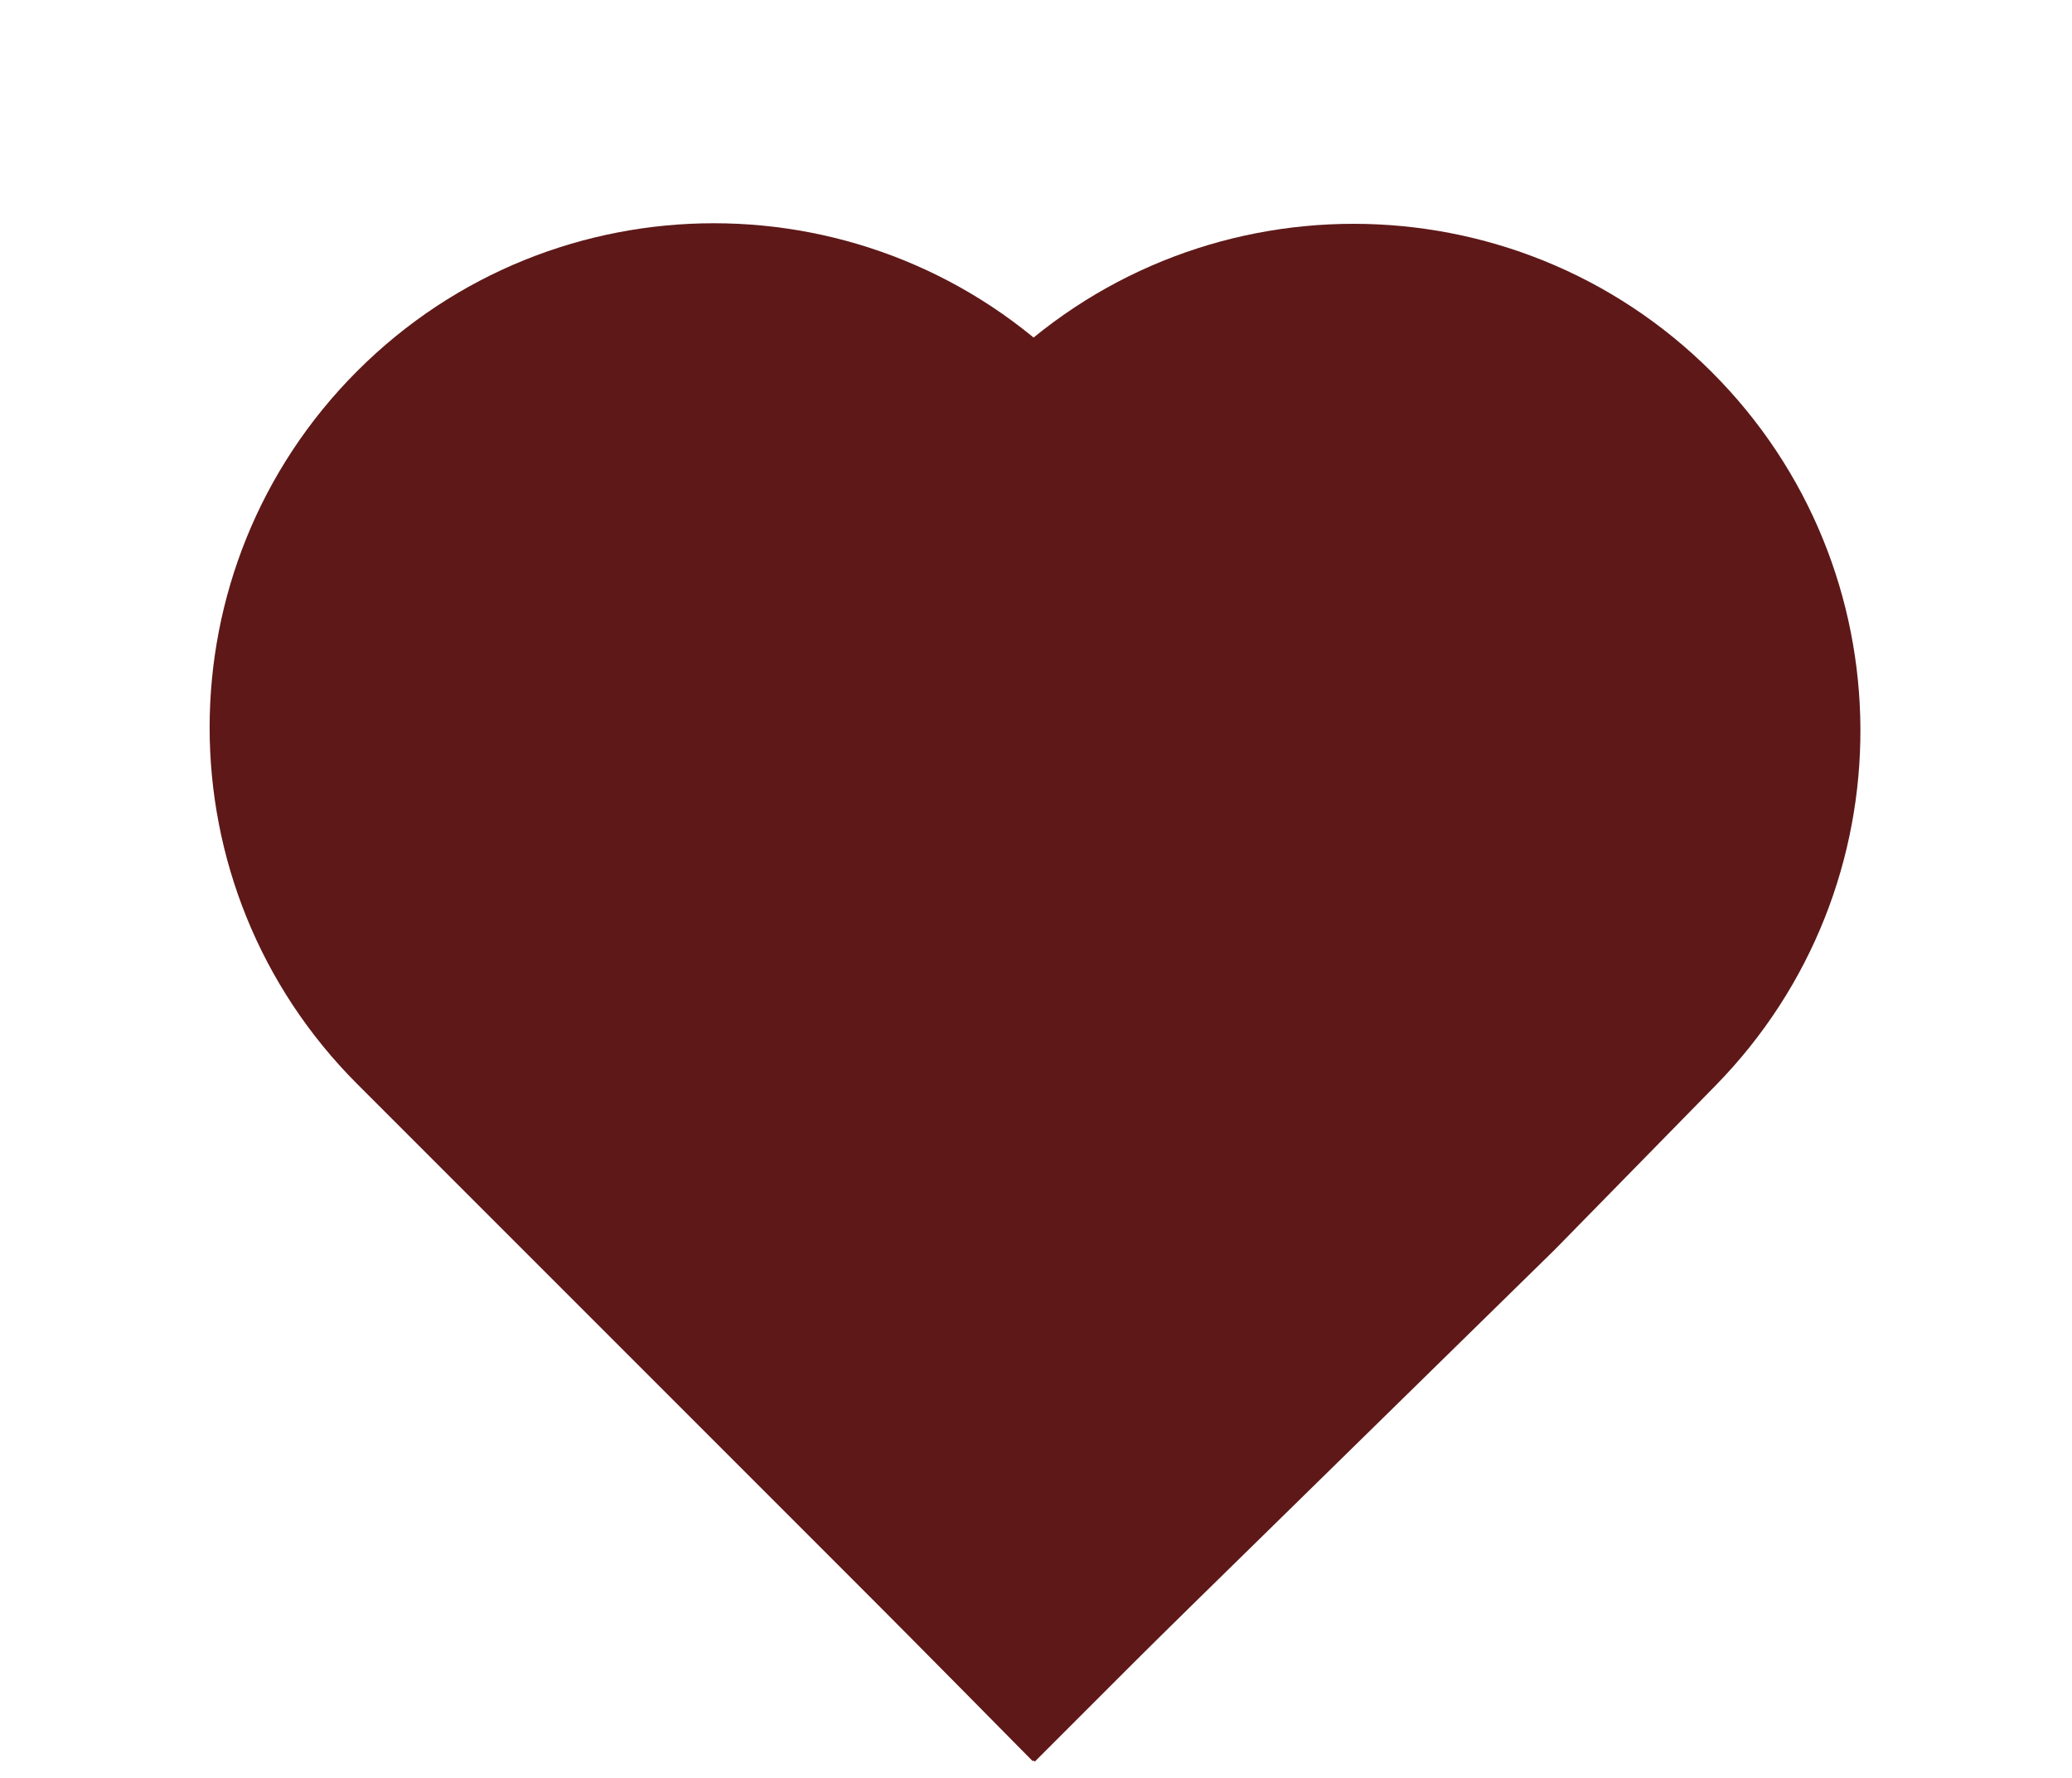
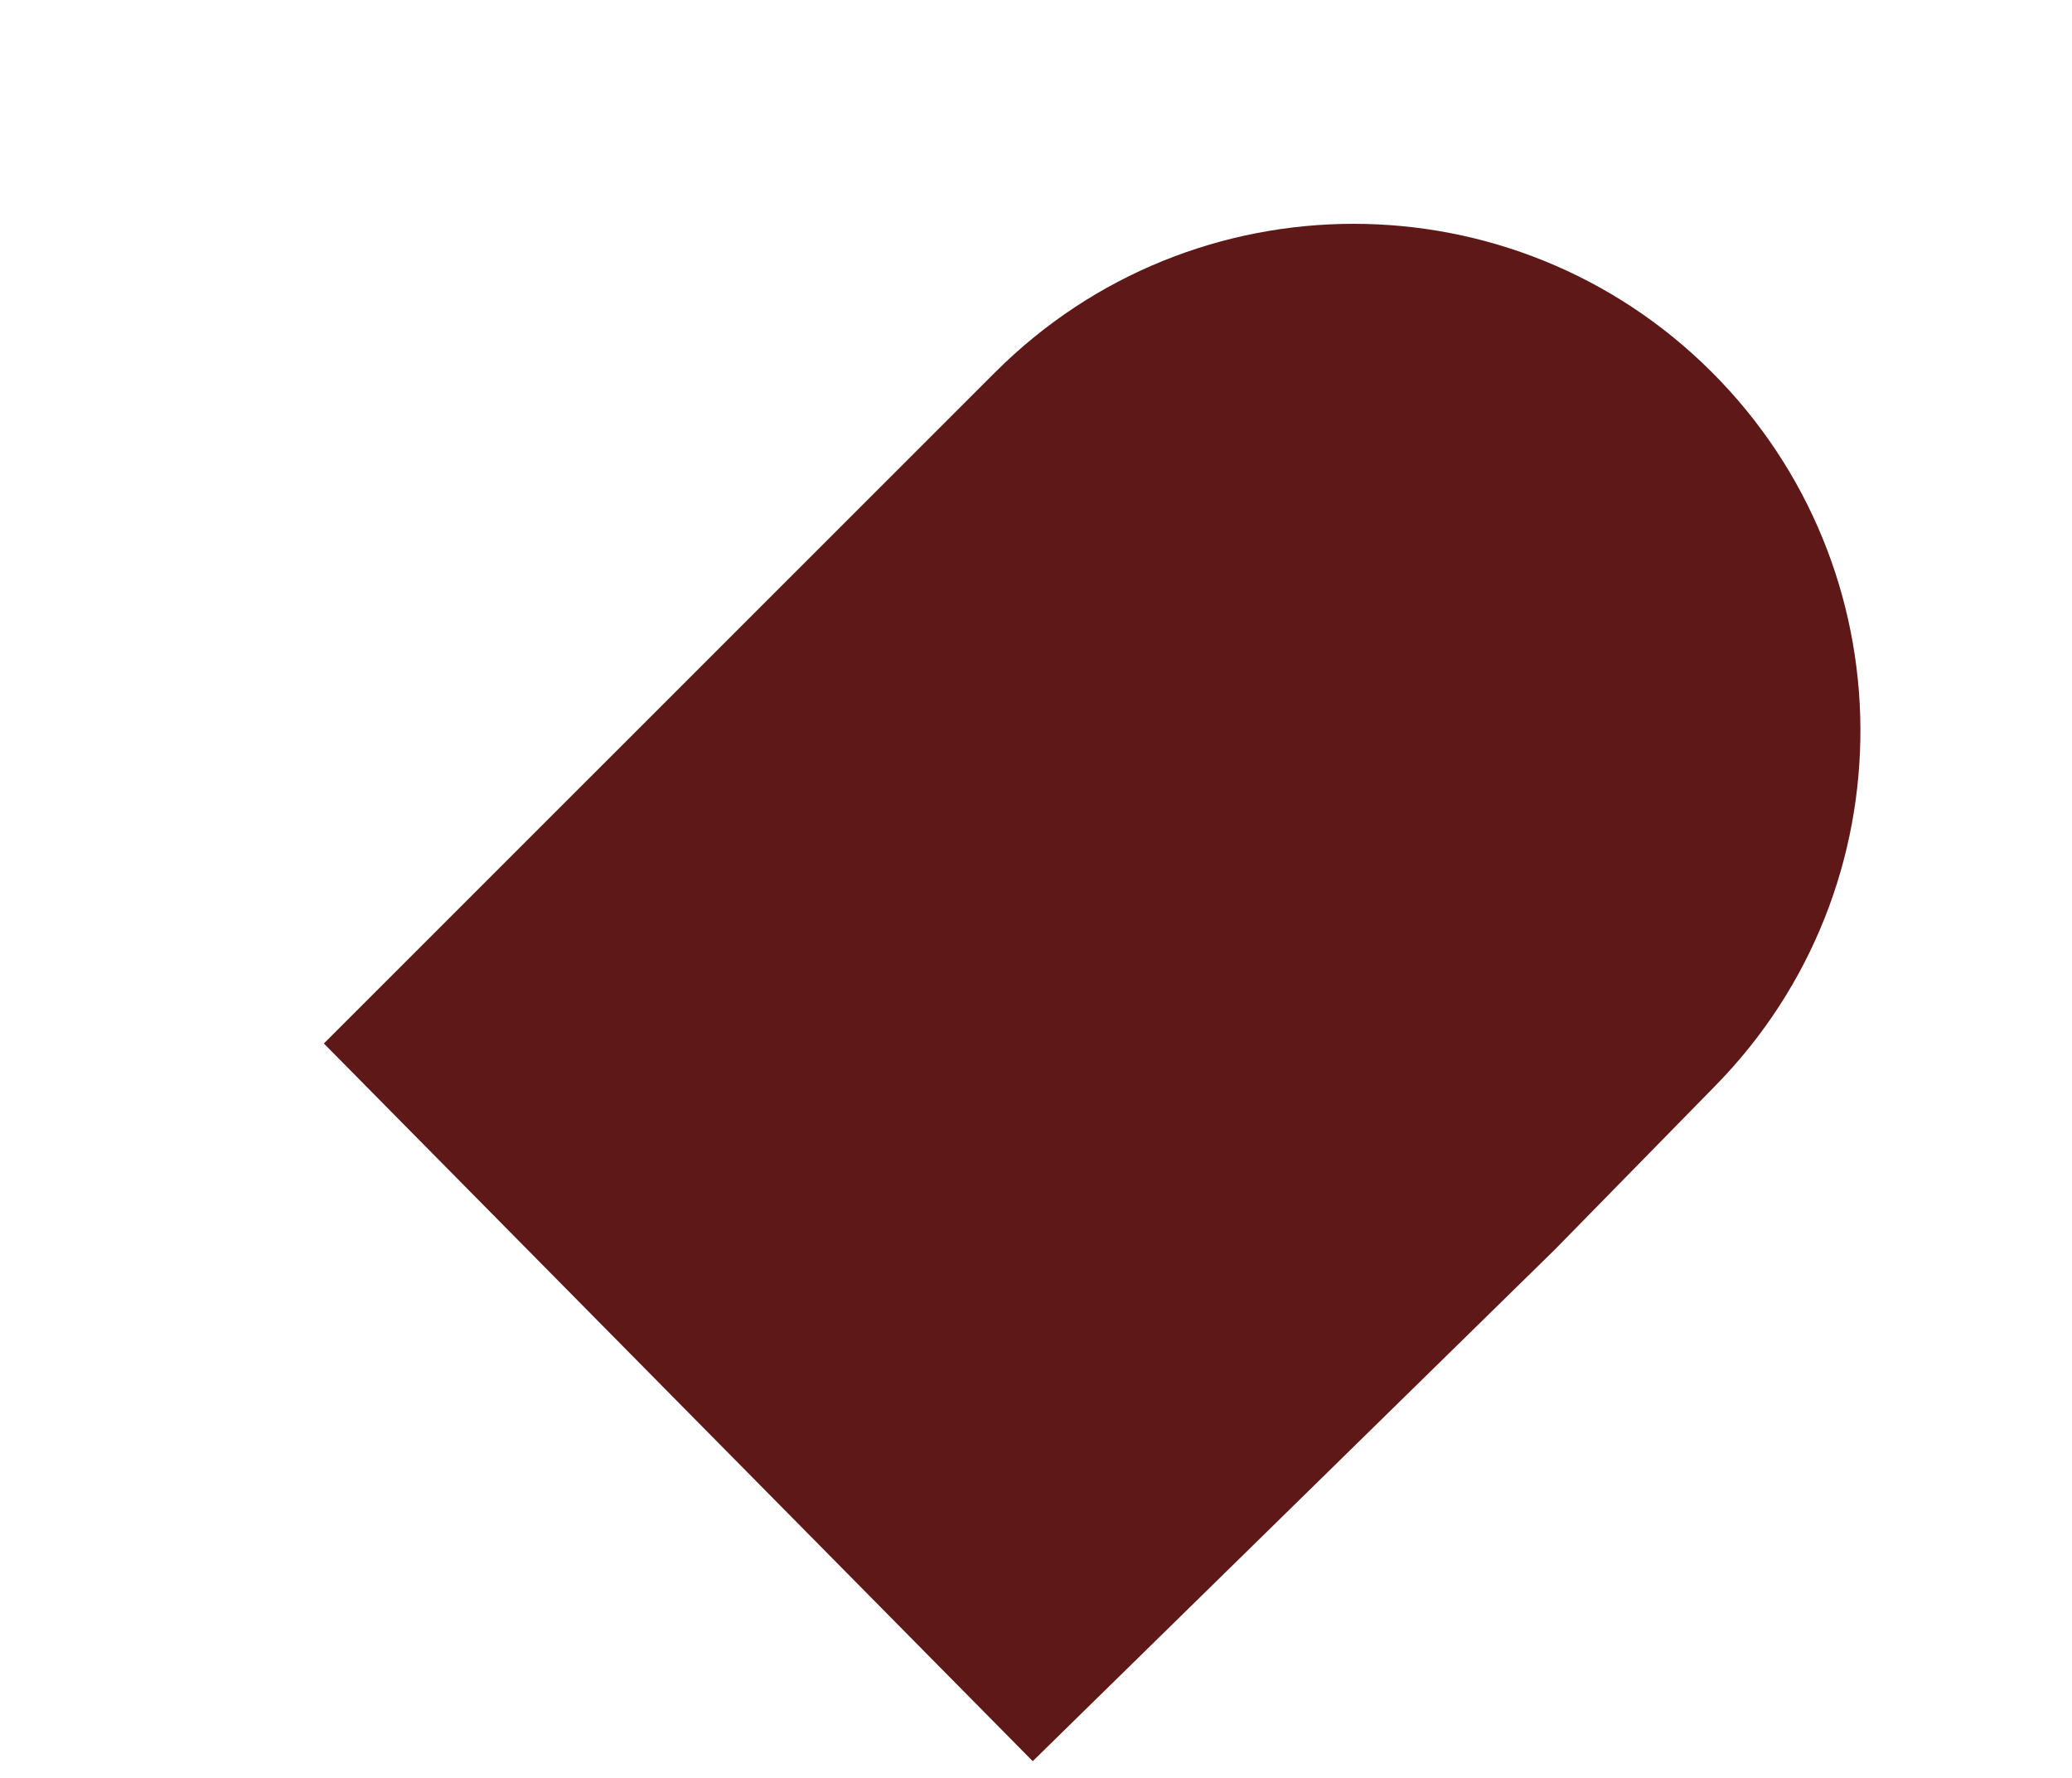
<svg xmlns="http://www.w3.org/2000/svg" width="148" height="127" viewBox="0 0 148 127" fill="none">
-   <path d="M25.523 77.428C11.457 63.363 11.457 40.559 25.523 26.493V26.493C39.588 12.428 62.392 12.428 76.457 26.493L124.845 74.881L73.911 125.816L25.523 77.428Z" fill="#5E1818" />
  <path d="M71.088 26.584C85.227 12.45 108.147 12.452 122.283 26.588V26.588C136.319 40.624 136.436 63.345 122.544 77.524L111.072 89.233L73.767 125.783L23.133 74.526L71.088 26.584Z" fill="#5E1818" />
</svg>